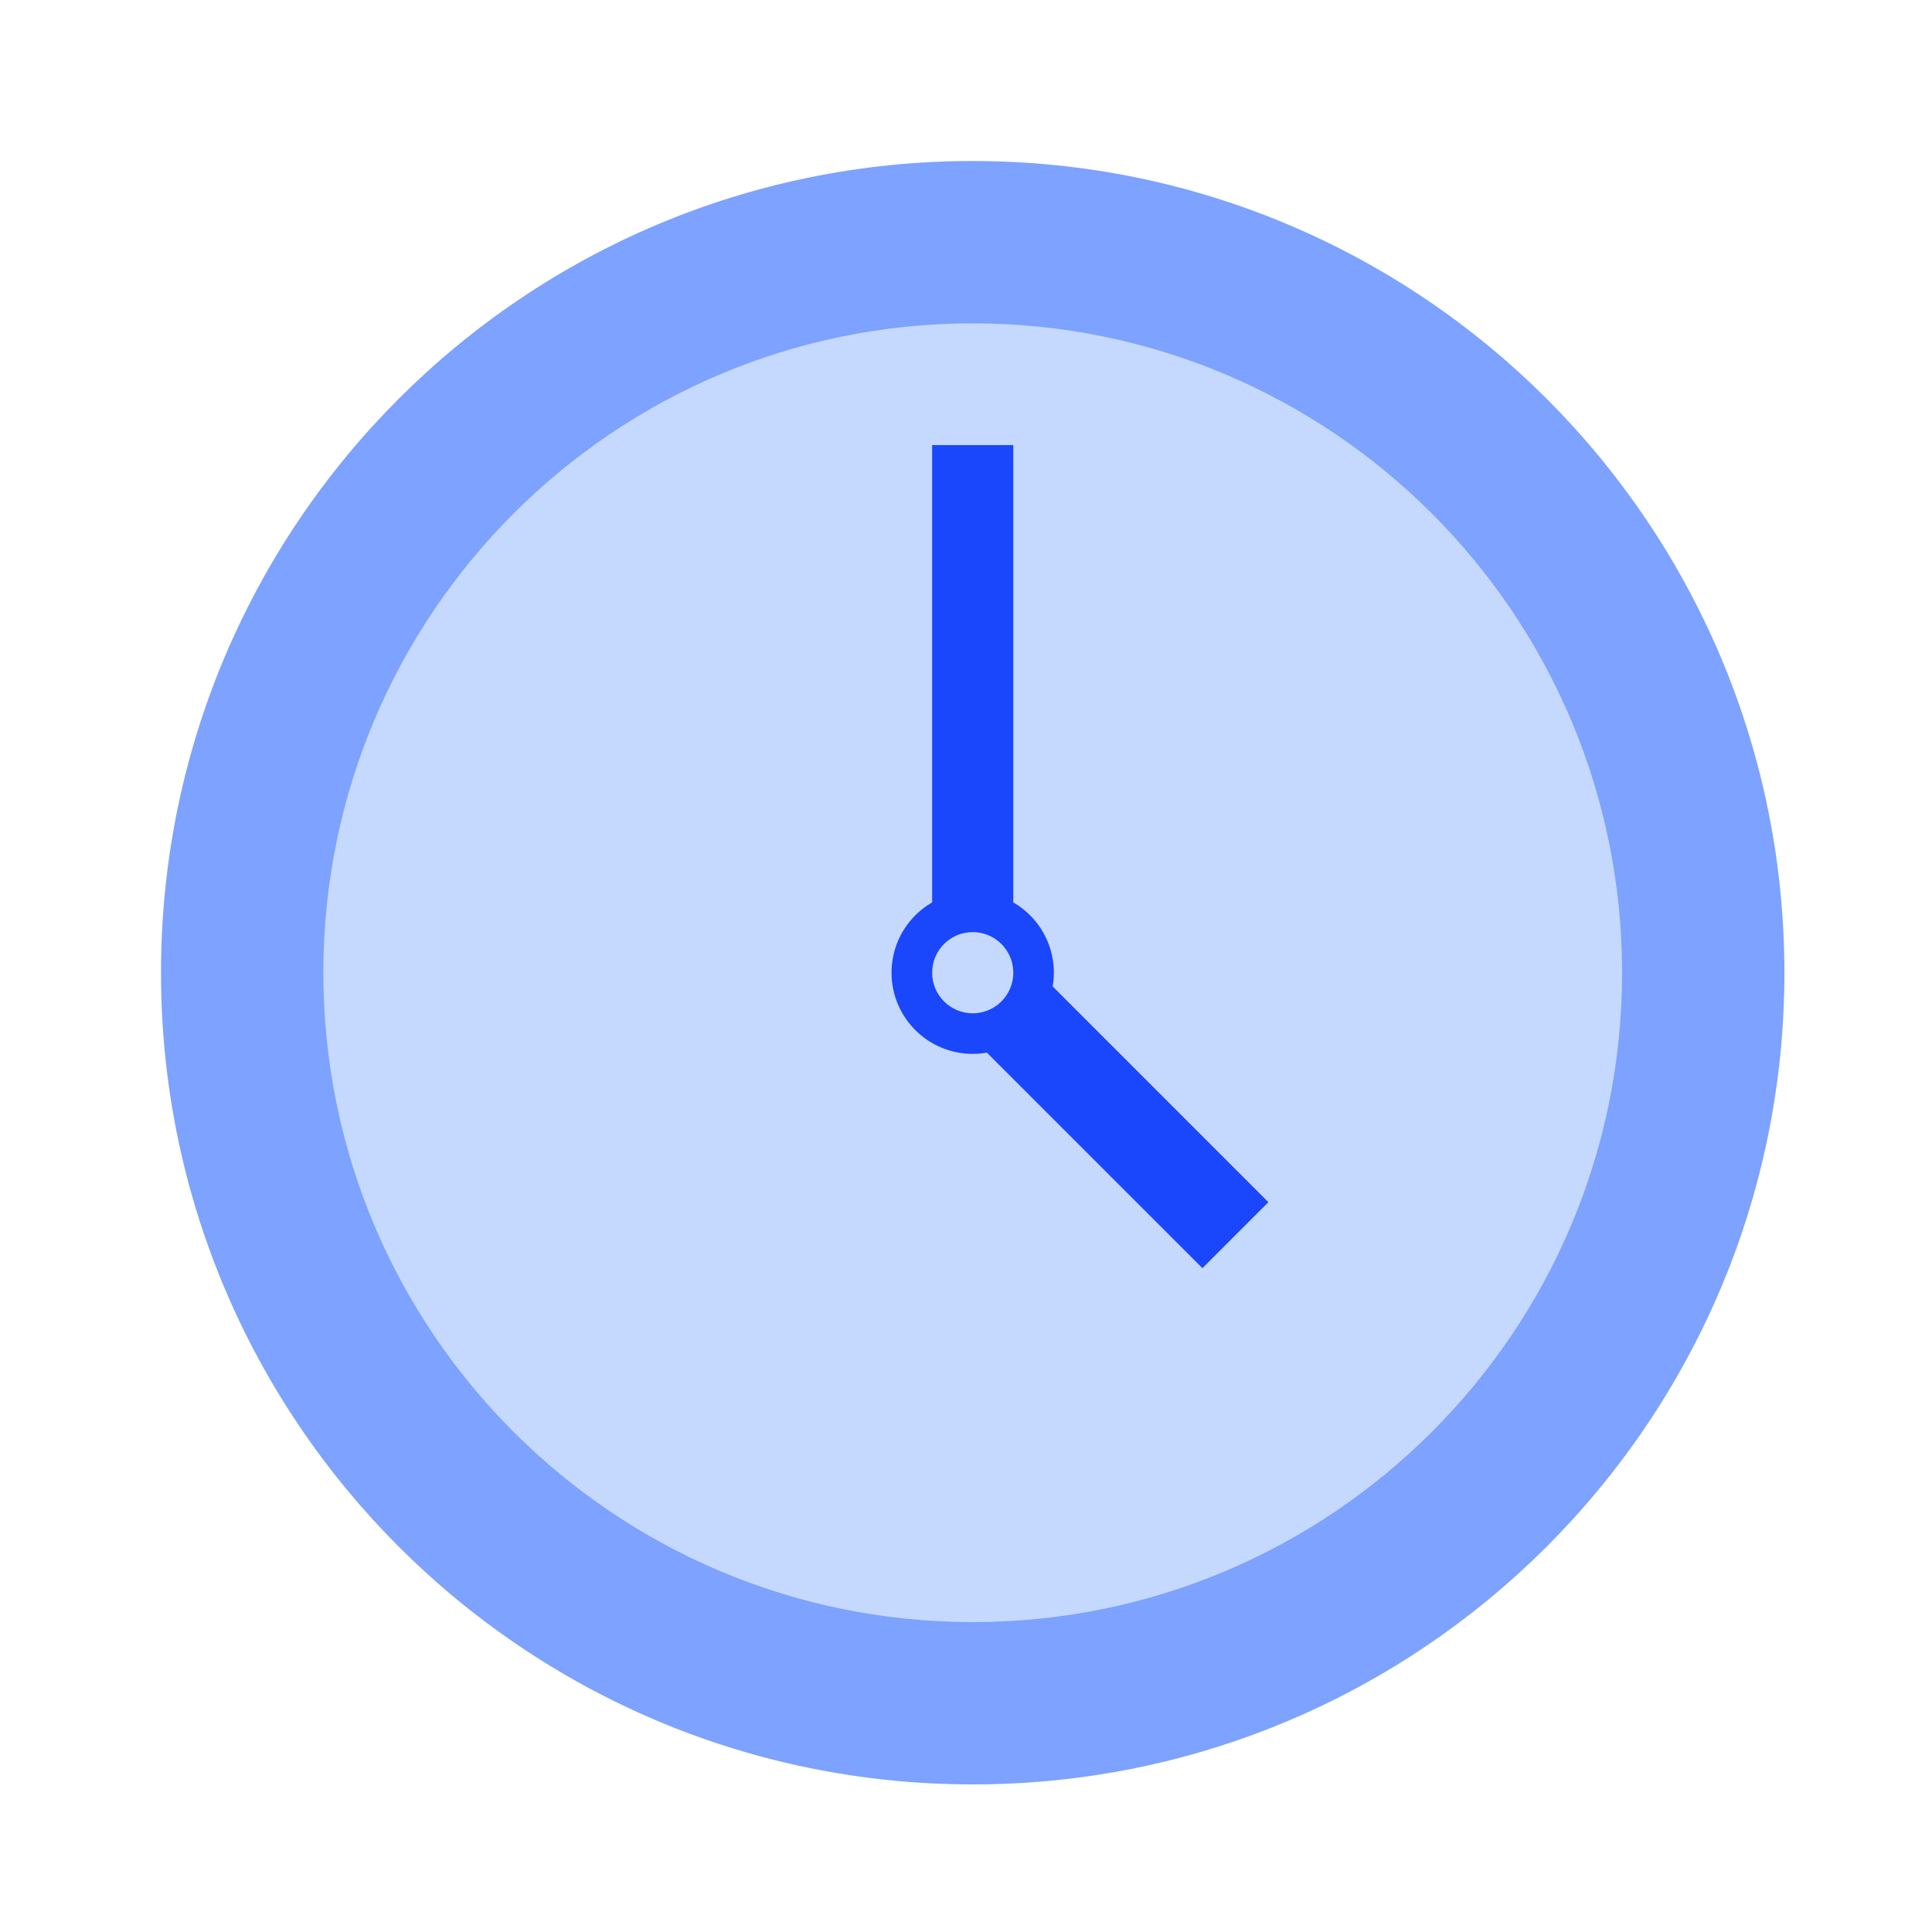
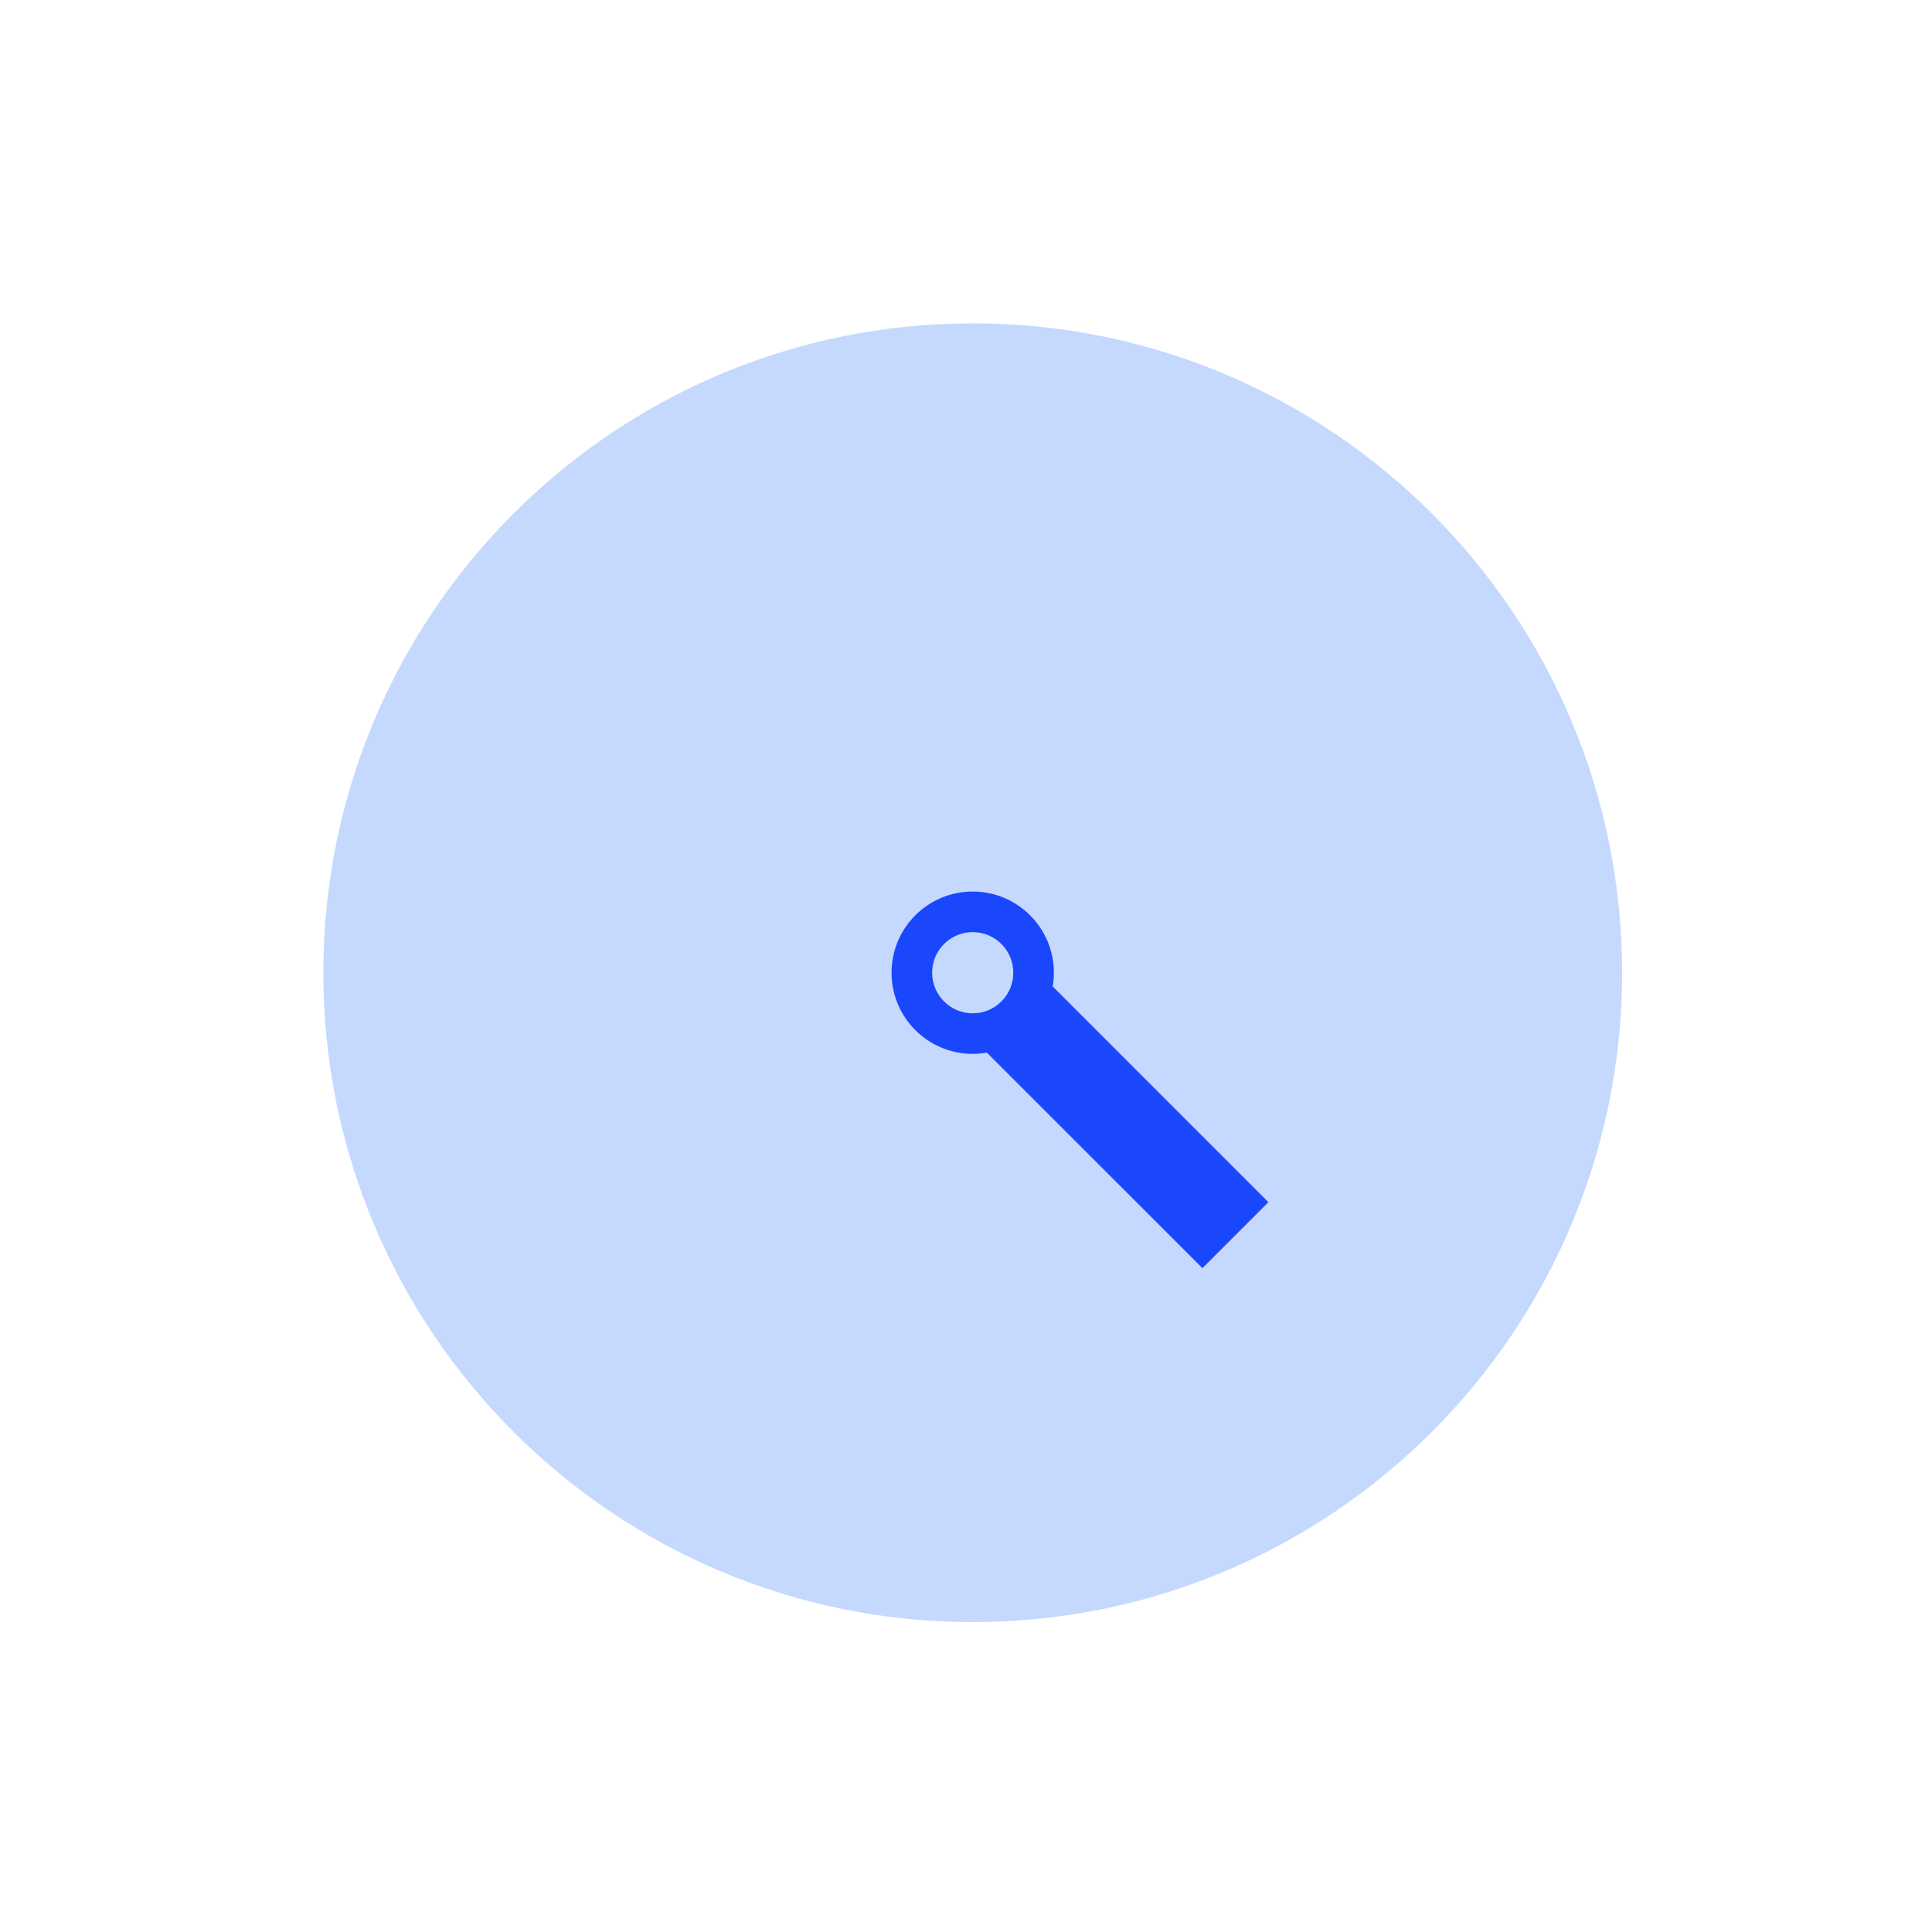
<svg xmlns="http://www.w3.org/2000/svg" width="120" height="120" viewBox="0 0 120 120" fill="none">
-   <path d="M60.417 110.833C88.261 110.833 110.833 88.261 110.833 60.417C110.833 32.572 88.261 10 60.417 10C32.572 10 10 32.572 10 60.417C10 88.261 32.572 110.833 60.417 110.833Z" fill="#7DA2FF" />
  <path d="M60.417 100.75C82.693 100.75 100.751 82.692 100.751 60.417C100.751 38.141 82.693 20.084 60.417 20.084C38.142 20.084 20.084 38.141 20.084 60.417C20.084 82.692 38.142 100.75 60.417 100.75Z" fill="#C5D9FF" />
-   <path d="M57.897 27.646H62.938V60.417H57.897V27.646Z" fill="#1A47FC" />
  <path d="M78.781 74.669L74.685 78.768L58.289 62.373L62.388 58.272L78.781 74.669Z" fill="#1A47FC" />
  <path d="M60.417 65.458C63.201 65.458 65.458 63.201 65.458 60.417C65.458 57.632 63.201 55.375 60.417 55.375C57.632 55.375 55.375 57.632 55.375 60.417C55.375 63.201 57.632 65.458 60.417 65.458Z" fill="#1A47FC" />
  <path d="M60.417 62.938C61.809 62.938 62.938 61.809 62.938 60.417C62.938 59.025 61.809 57.896 60.417 57.896C59.025 57.896 57.897 59.025 57.897 60.417C57.897 61.809 59.025 62.938 60.417 62.938Z" fill="#C5D9FF" />
</svg>